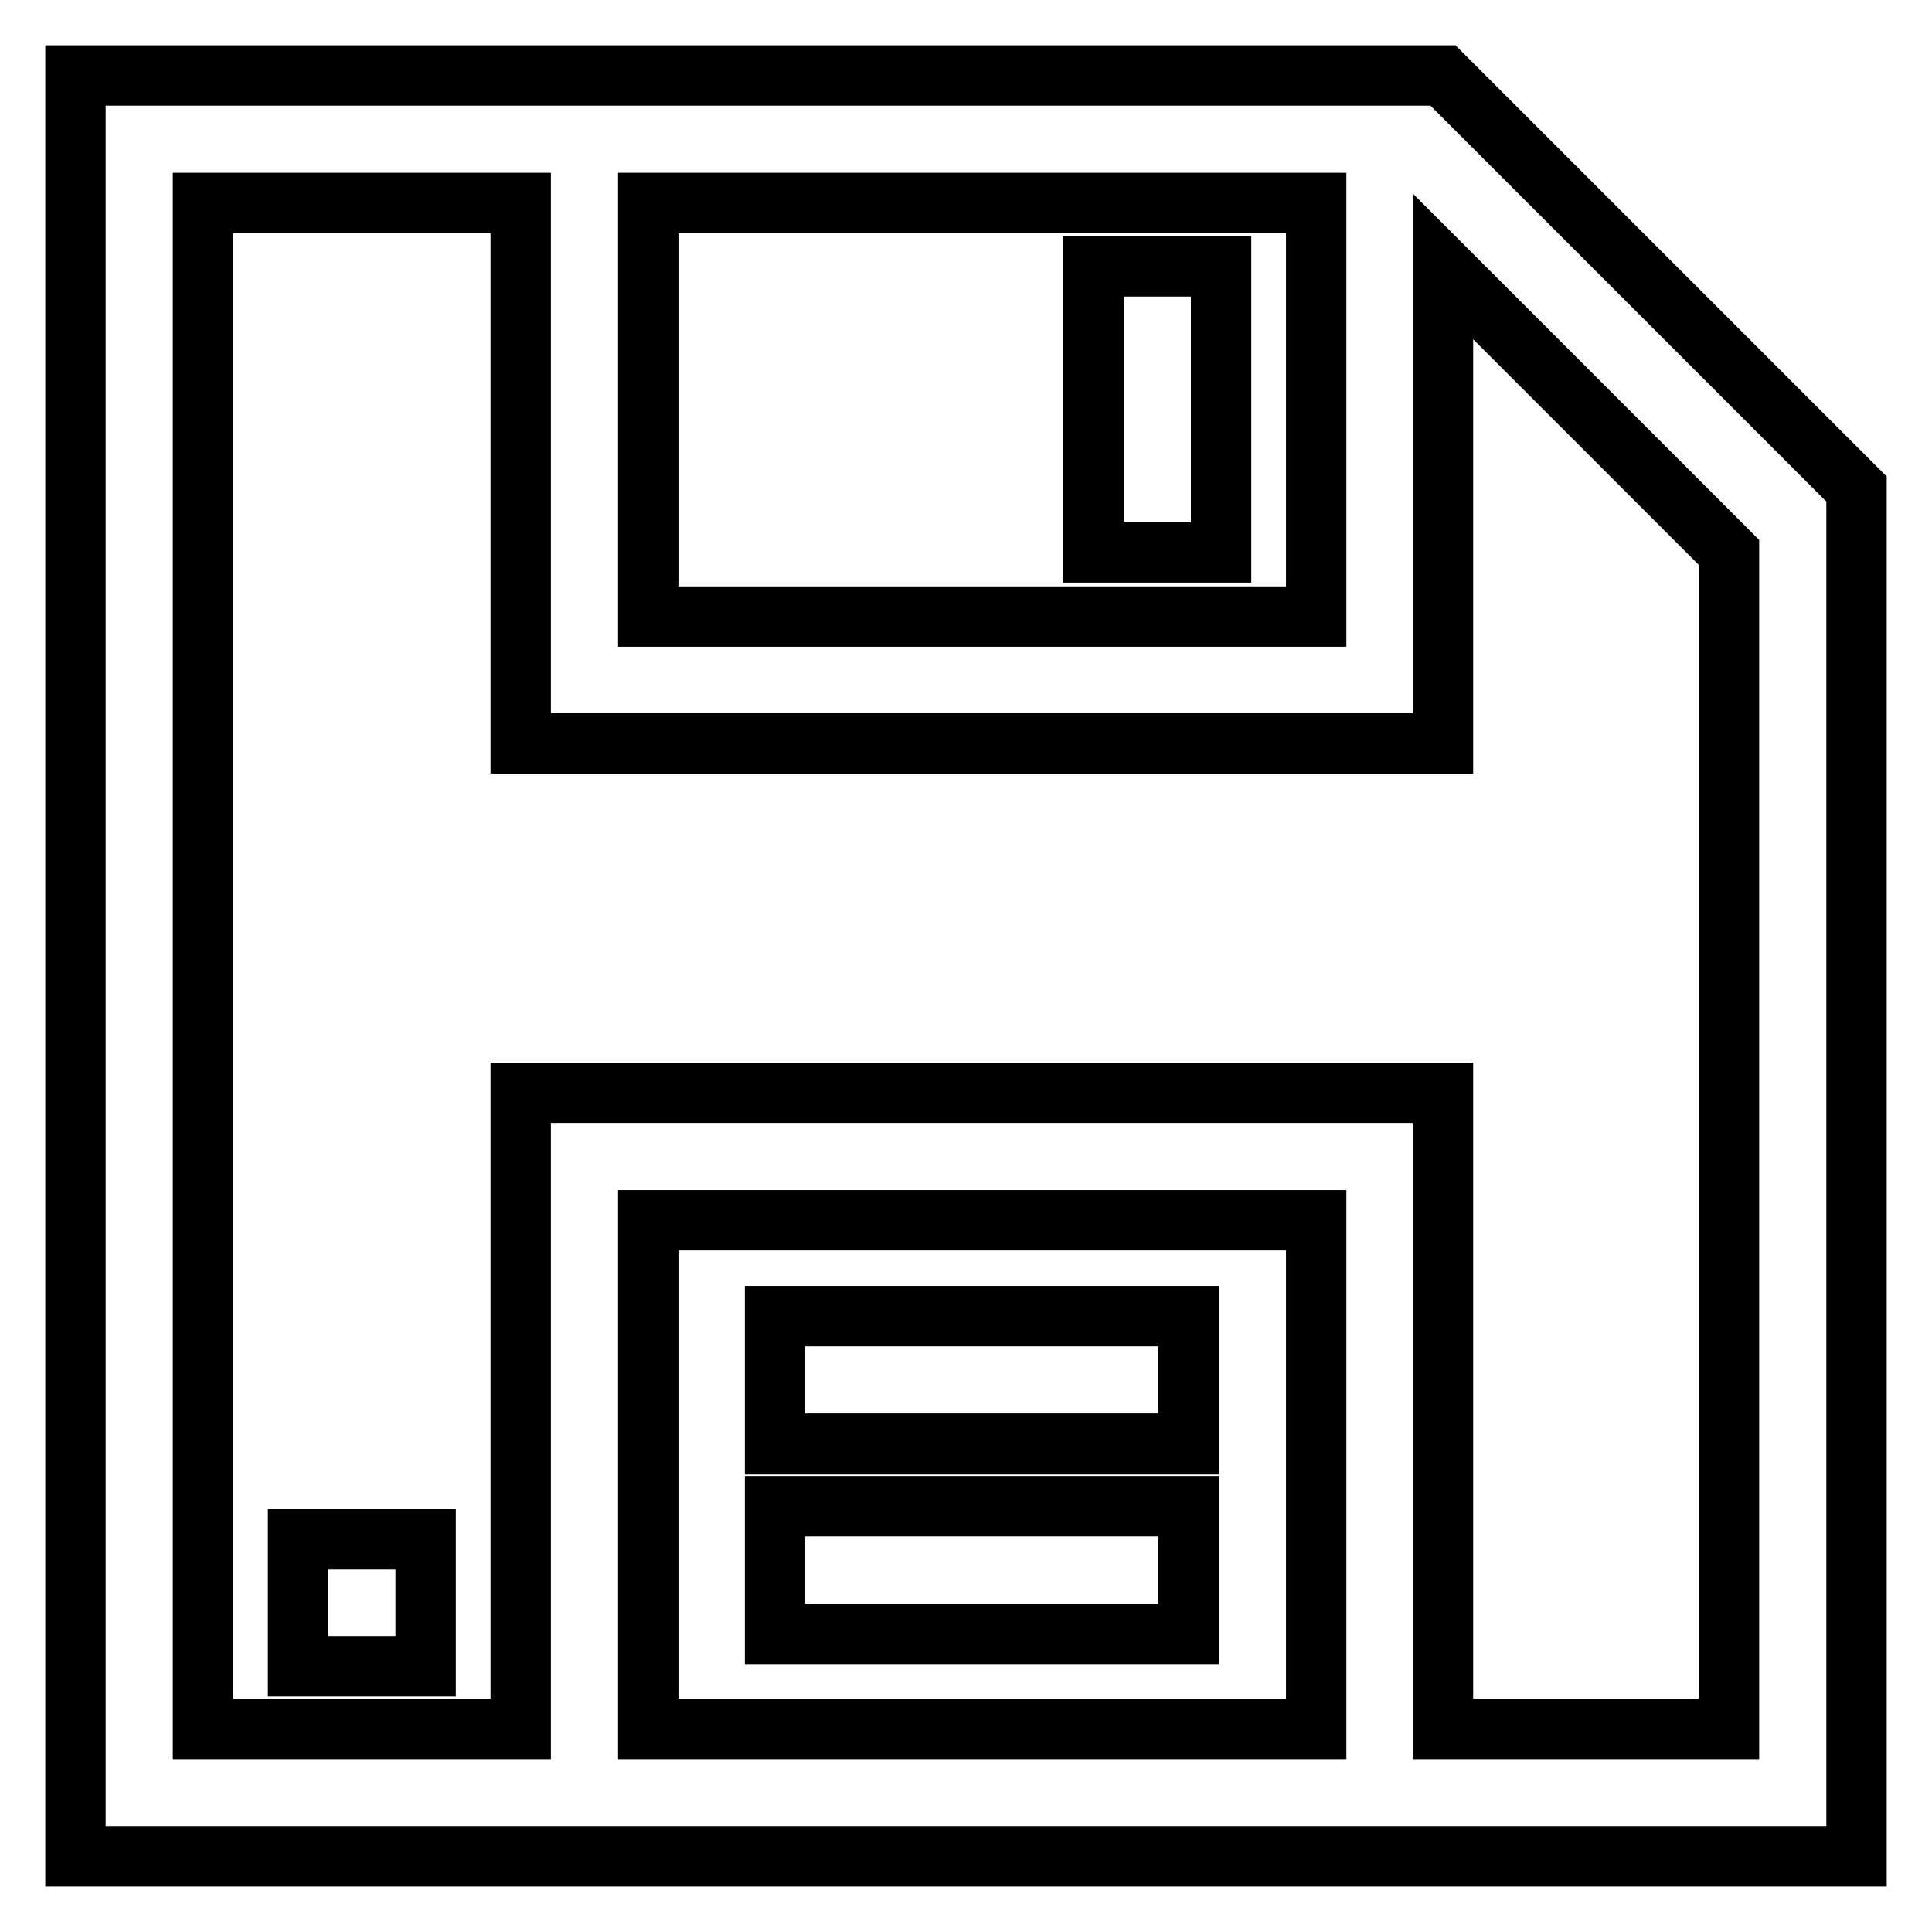
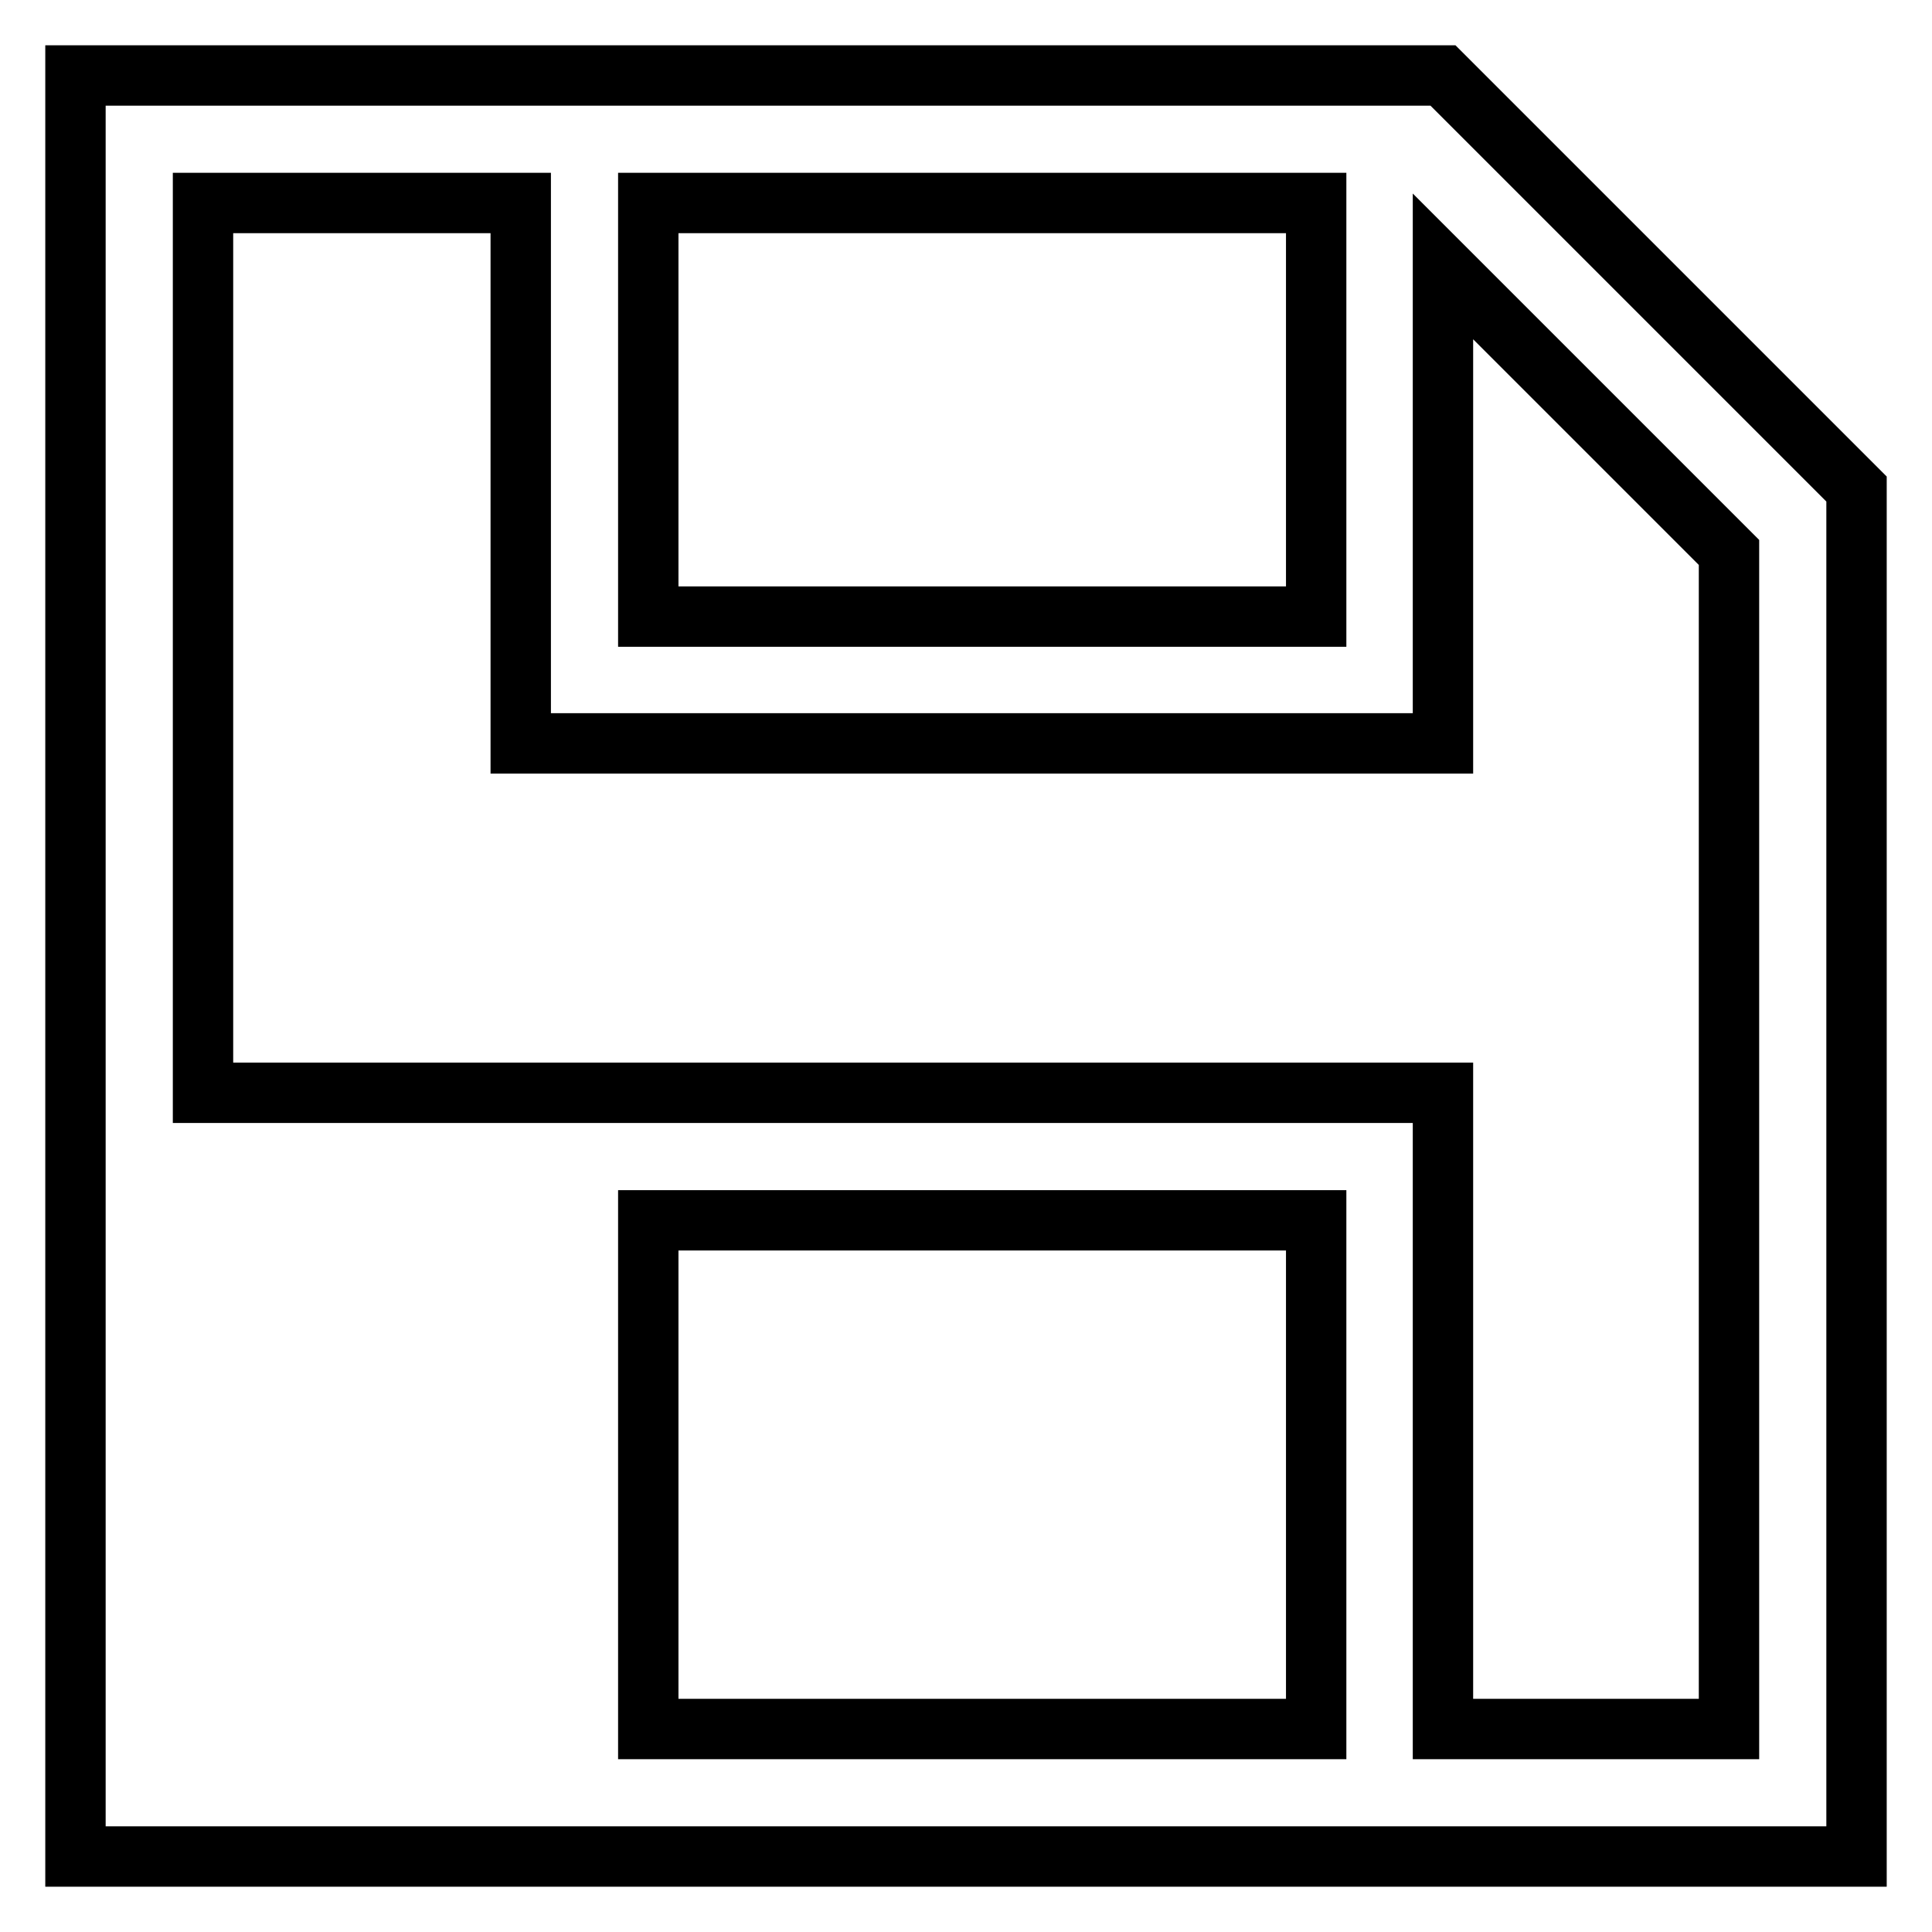
<svg xmlns="http://www.w3.org/2000/svg" version="1.1" x="0px" y="0px" viewBox="0 0 256 256" enable-background="new 0 0 256 256" xml:space="preserve">
  <g>
-     <path stroke-width="8" fill-opacity="0" stroke="#000000" d="M191.2,10H10v236h236V64.8L191.2,10z M174.4,26.9v54.8H85.9V26.9H174.4z M85.9,229.1v-67.4h88.5v67.4H85.9z  M229.1,229.1h-37.9v-84.3H69v84.3H26.9V26.9H69v71.6h122.2V35.3l37.9,37.9V229.1z" />
-     <path stroke-width="8" fill-opacity="0" stroke="#000000" d="M144.9,35.3h16.9v37.9h-16.9V35.3z M39.5,203.9h16.9v16.9H39.5V203.9z M102.7,174.4h54.8v16.9h-54.8V174.4z  M102.7,199.6h54.8v16.9h-54.8V199.6z" />
+     <path stroke-width="8" fill-opacity="0" stroke="#000000" d="M191.2,10H10v236h236V64.8L191.2,10z M174.4,26.9v54.8H85.9V26.9H174.4z M85.9,229.1v-67.4h88.5v67.4H85.9z  M229.1,229.1h-37.9v-84.3H69H26.9V26.9H69v71.6h122.2V35.3l37.9,37.9V229.1z" />
  </g>
</svg>